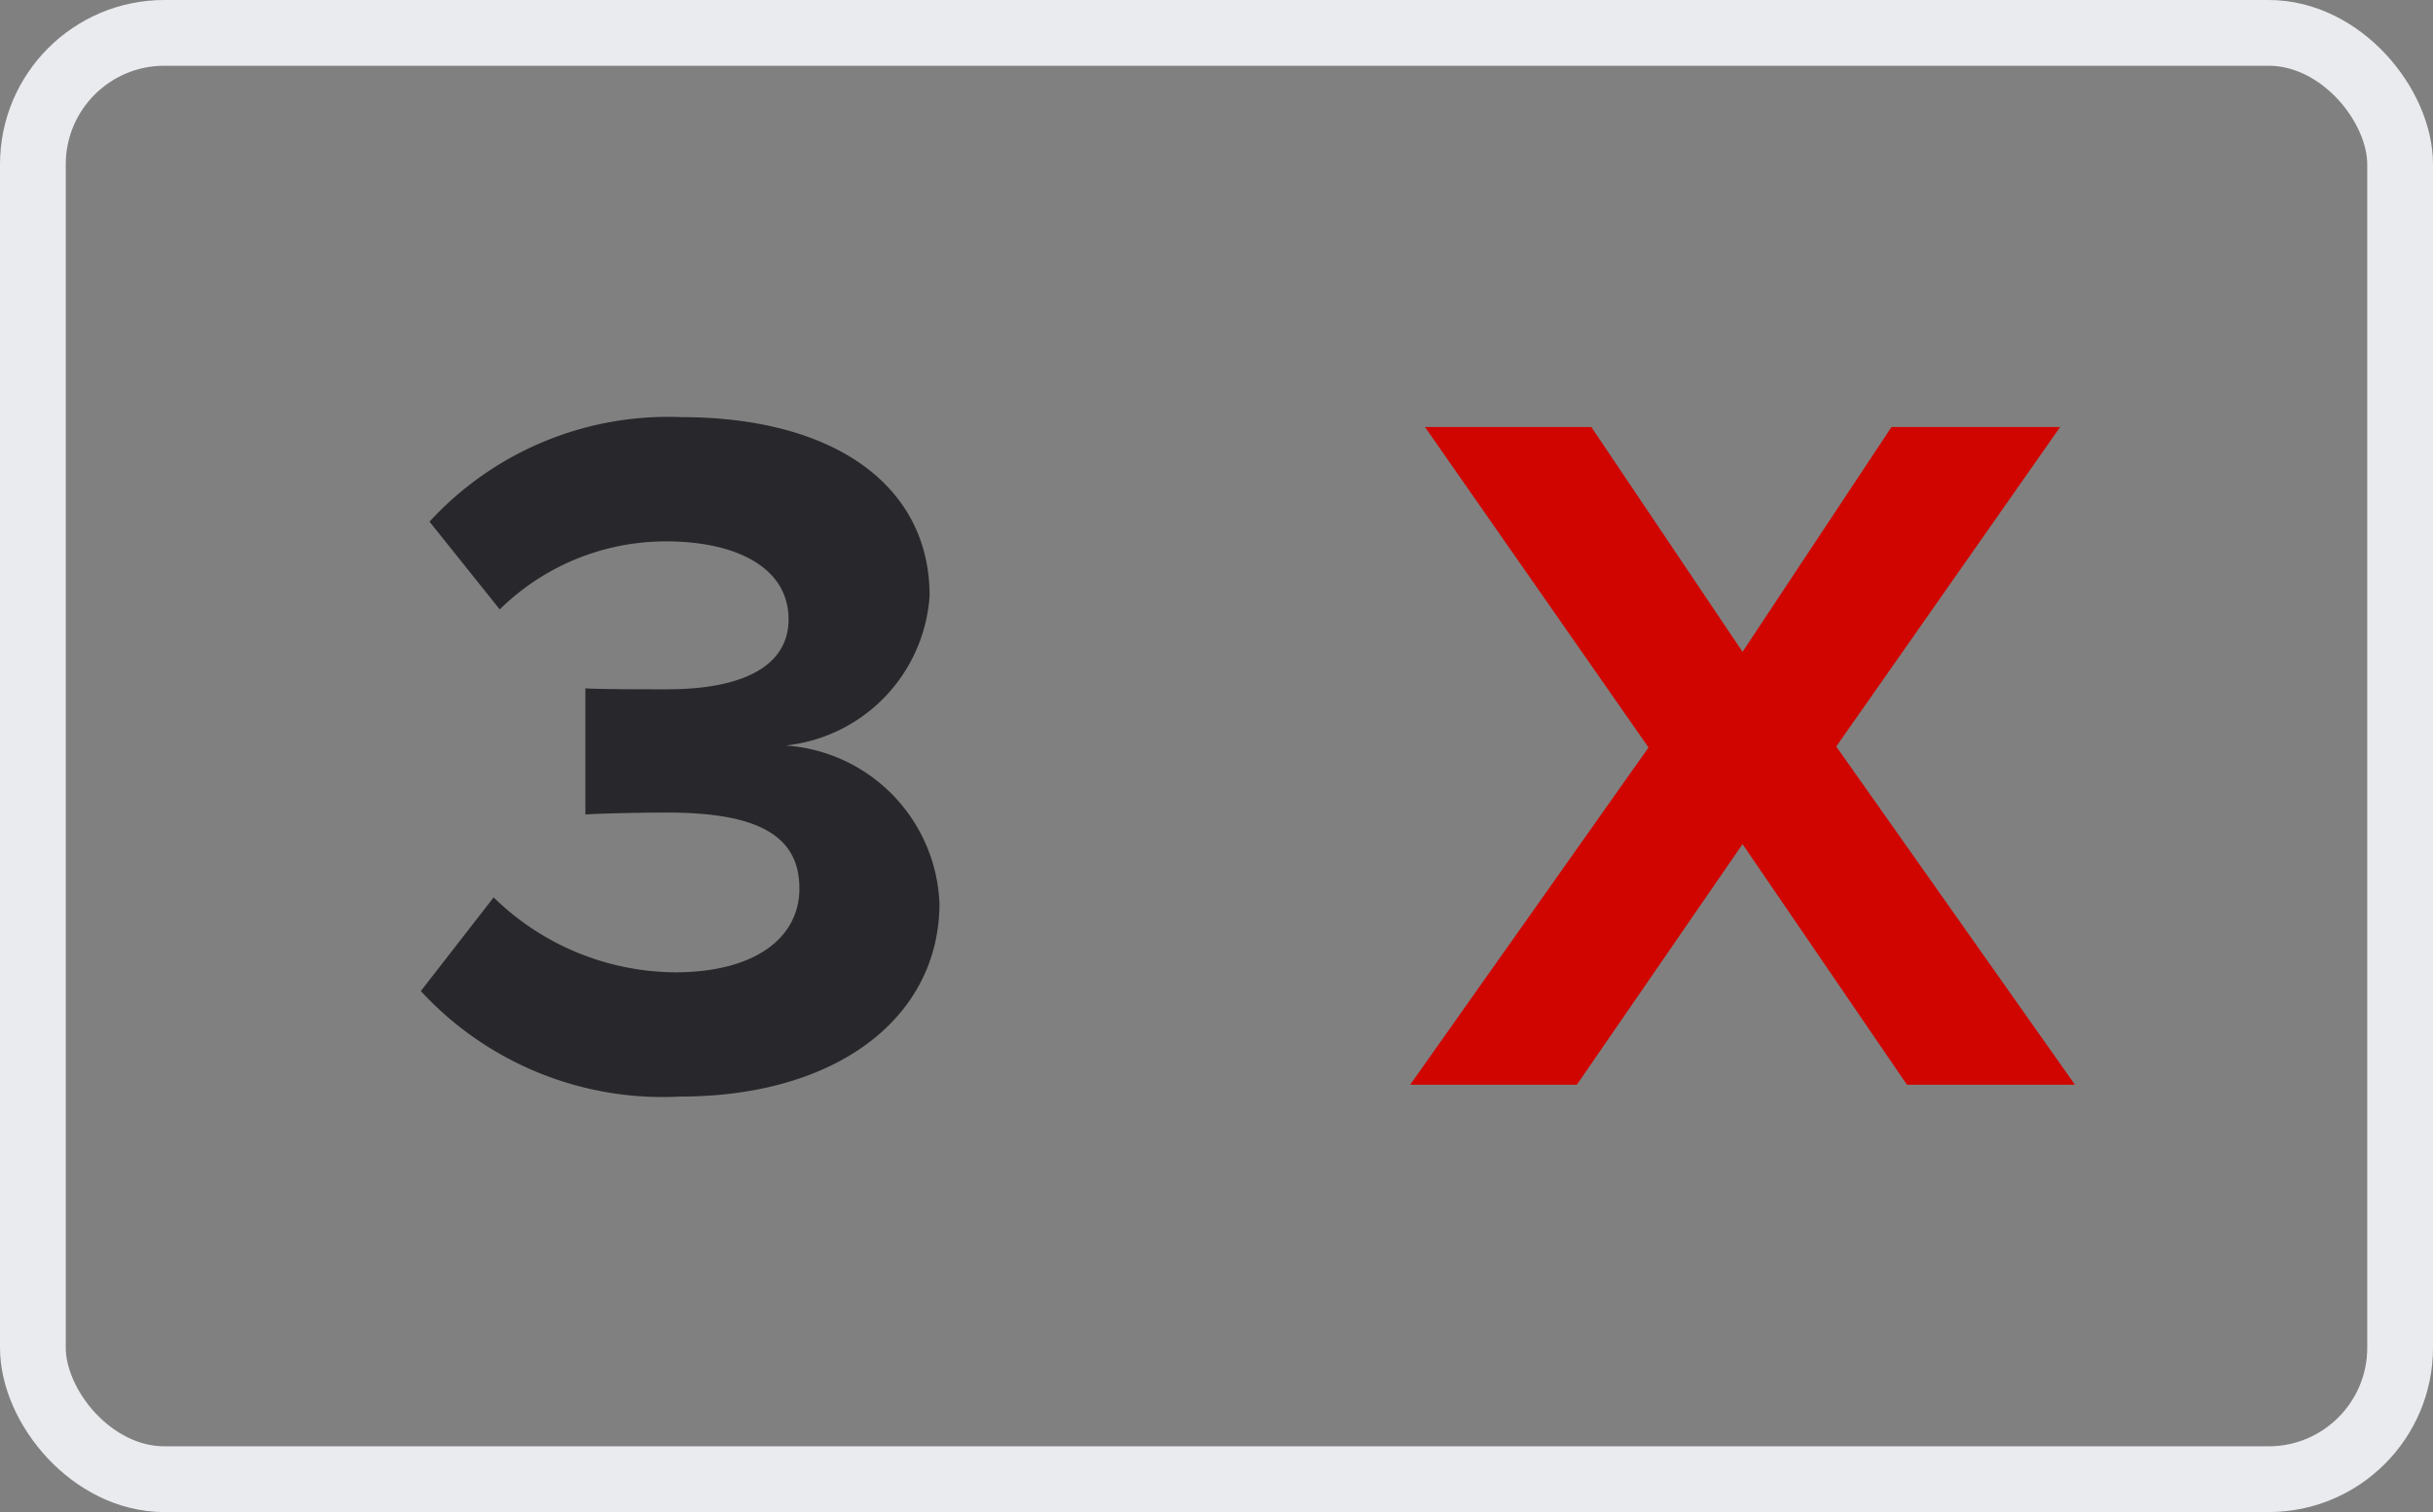
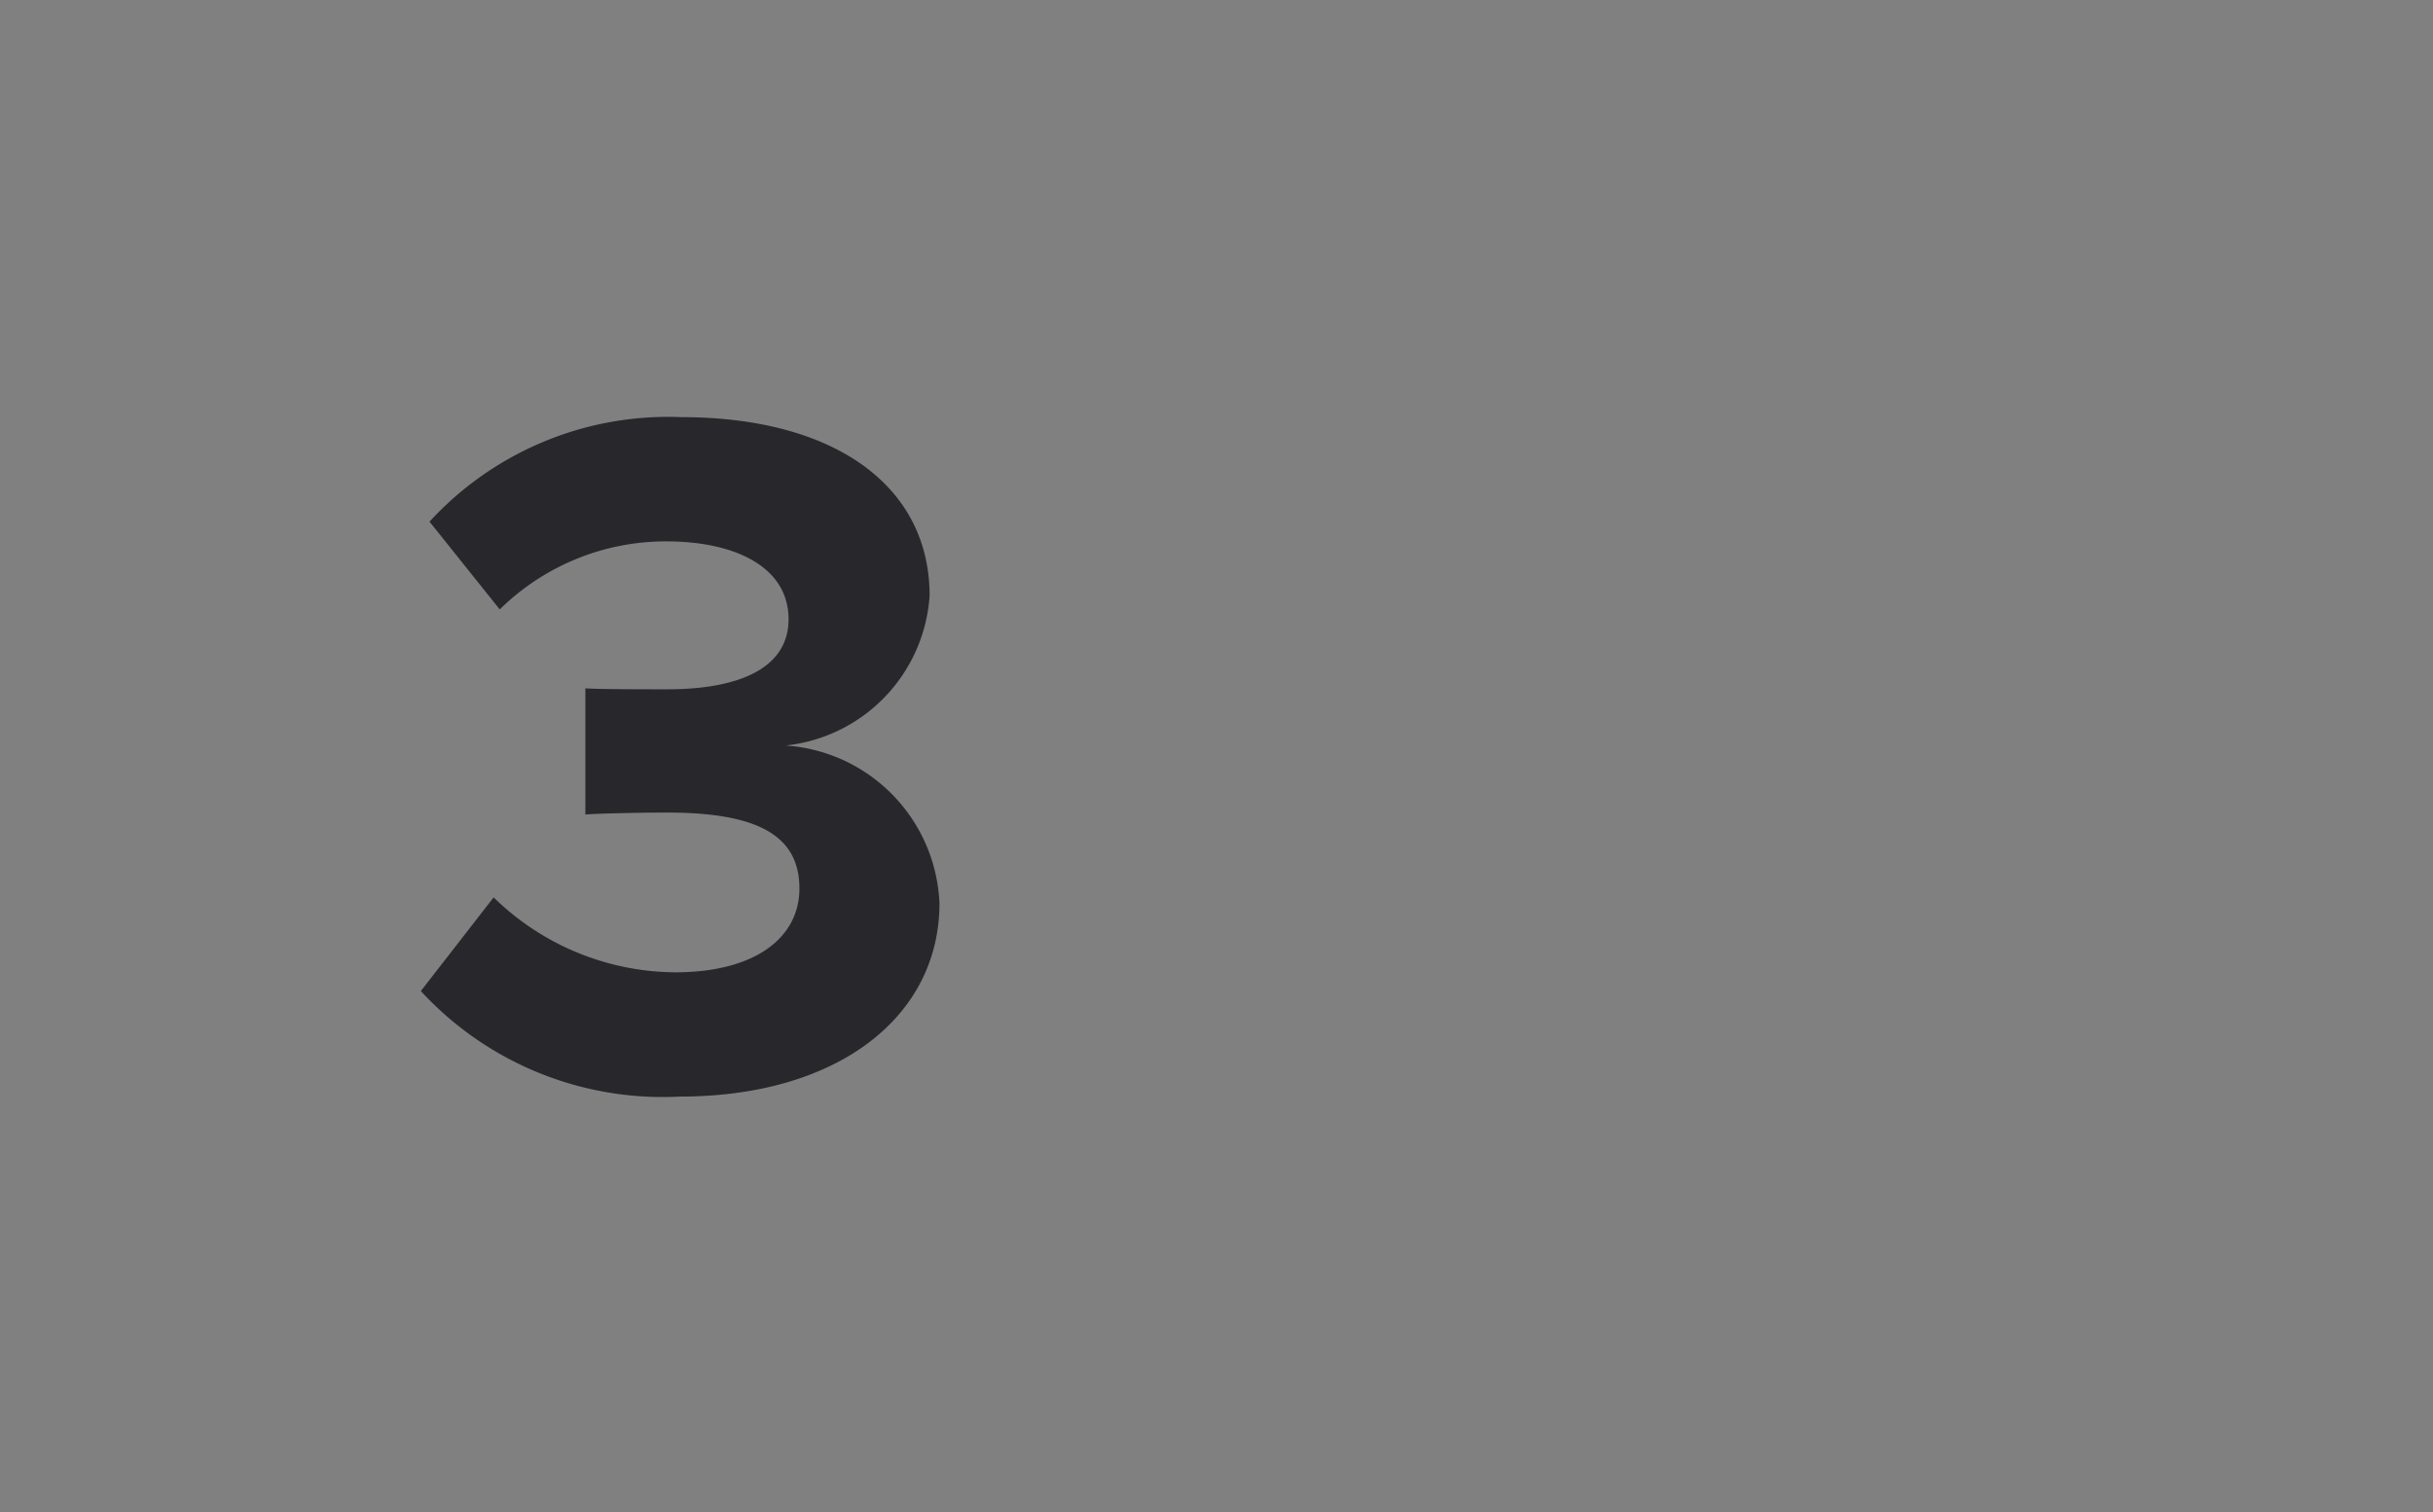
<svg xmlns="http://www.w3.org/2000/svg" width="37" height="23" viewBox="0 0 37 23">
  <rect x="0" y="0" width="37" height="23" fill="#808080" stroke="none" />
  <defs>
    <style>.a{fill:none;stroke:#e9ebee;}.b{fill:#28282c;}.c{fill:#d00500;}</style>
  </defs>
  <g transform="translate(0.5 0.5)">
-     <rect class="a" width="36" height="22" rx="2" />
    <path class="b" d="M5.842,14.18c2.4,0,3.945-1.215,3.945-2.94a2.51,2.51,0,0,0-2.34-2.4,2.454,2.454,0,0,0,2.19-2.28c0-1.665-1.44-2.715-3.78-2.715a4.924,4.924,0,0,0-3.825,1.59L3.1,6.77A3.6,3.6,0,0,1,5.632,5.735c1.05,0,1.86.39,1.86,1.185,0,.735-.735,1.065-1.845,1.065-.375,0-1.065,0-1.245-.015V9.89c.15-.015.825-.03,1.245-.03,1.395,0,2.01.36,2.01,1.155,0,.75-.675,1.275-1.89,1.275a3.984,3.984,0,0,1-2.76-1.14L1.9,12.575A5,5,0,0,0,5.842,14.18Z" transform="translate(4 2)" />
-     <path class="c" d="M11.055,14,7.425,8.855l3.405-4.86H8.265L6,7.415,3.7,3.995H1.17l3.4,4.875L.945,14H3.48L6,10.34,8.5,14Z" transform="translate(20 2)" />
  </g>
</svg>